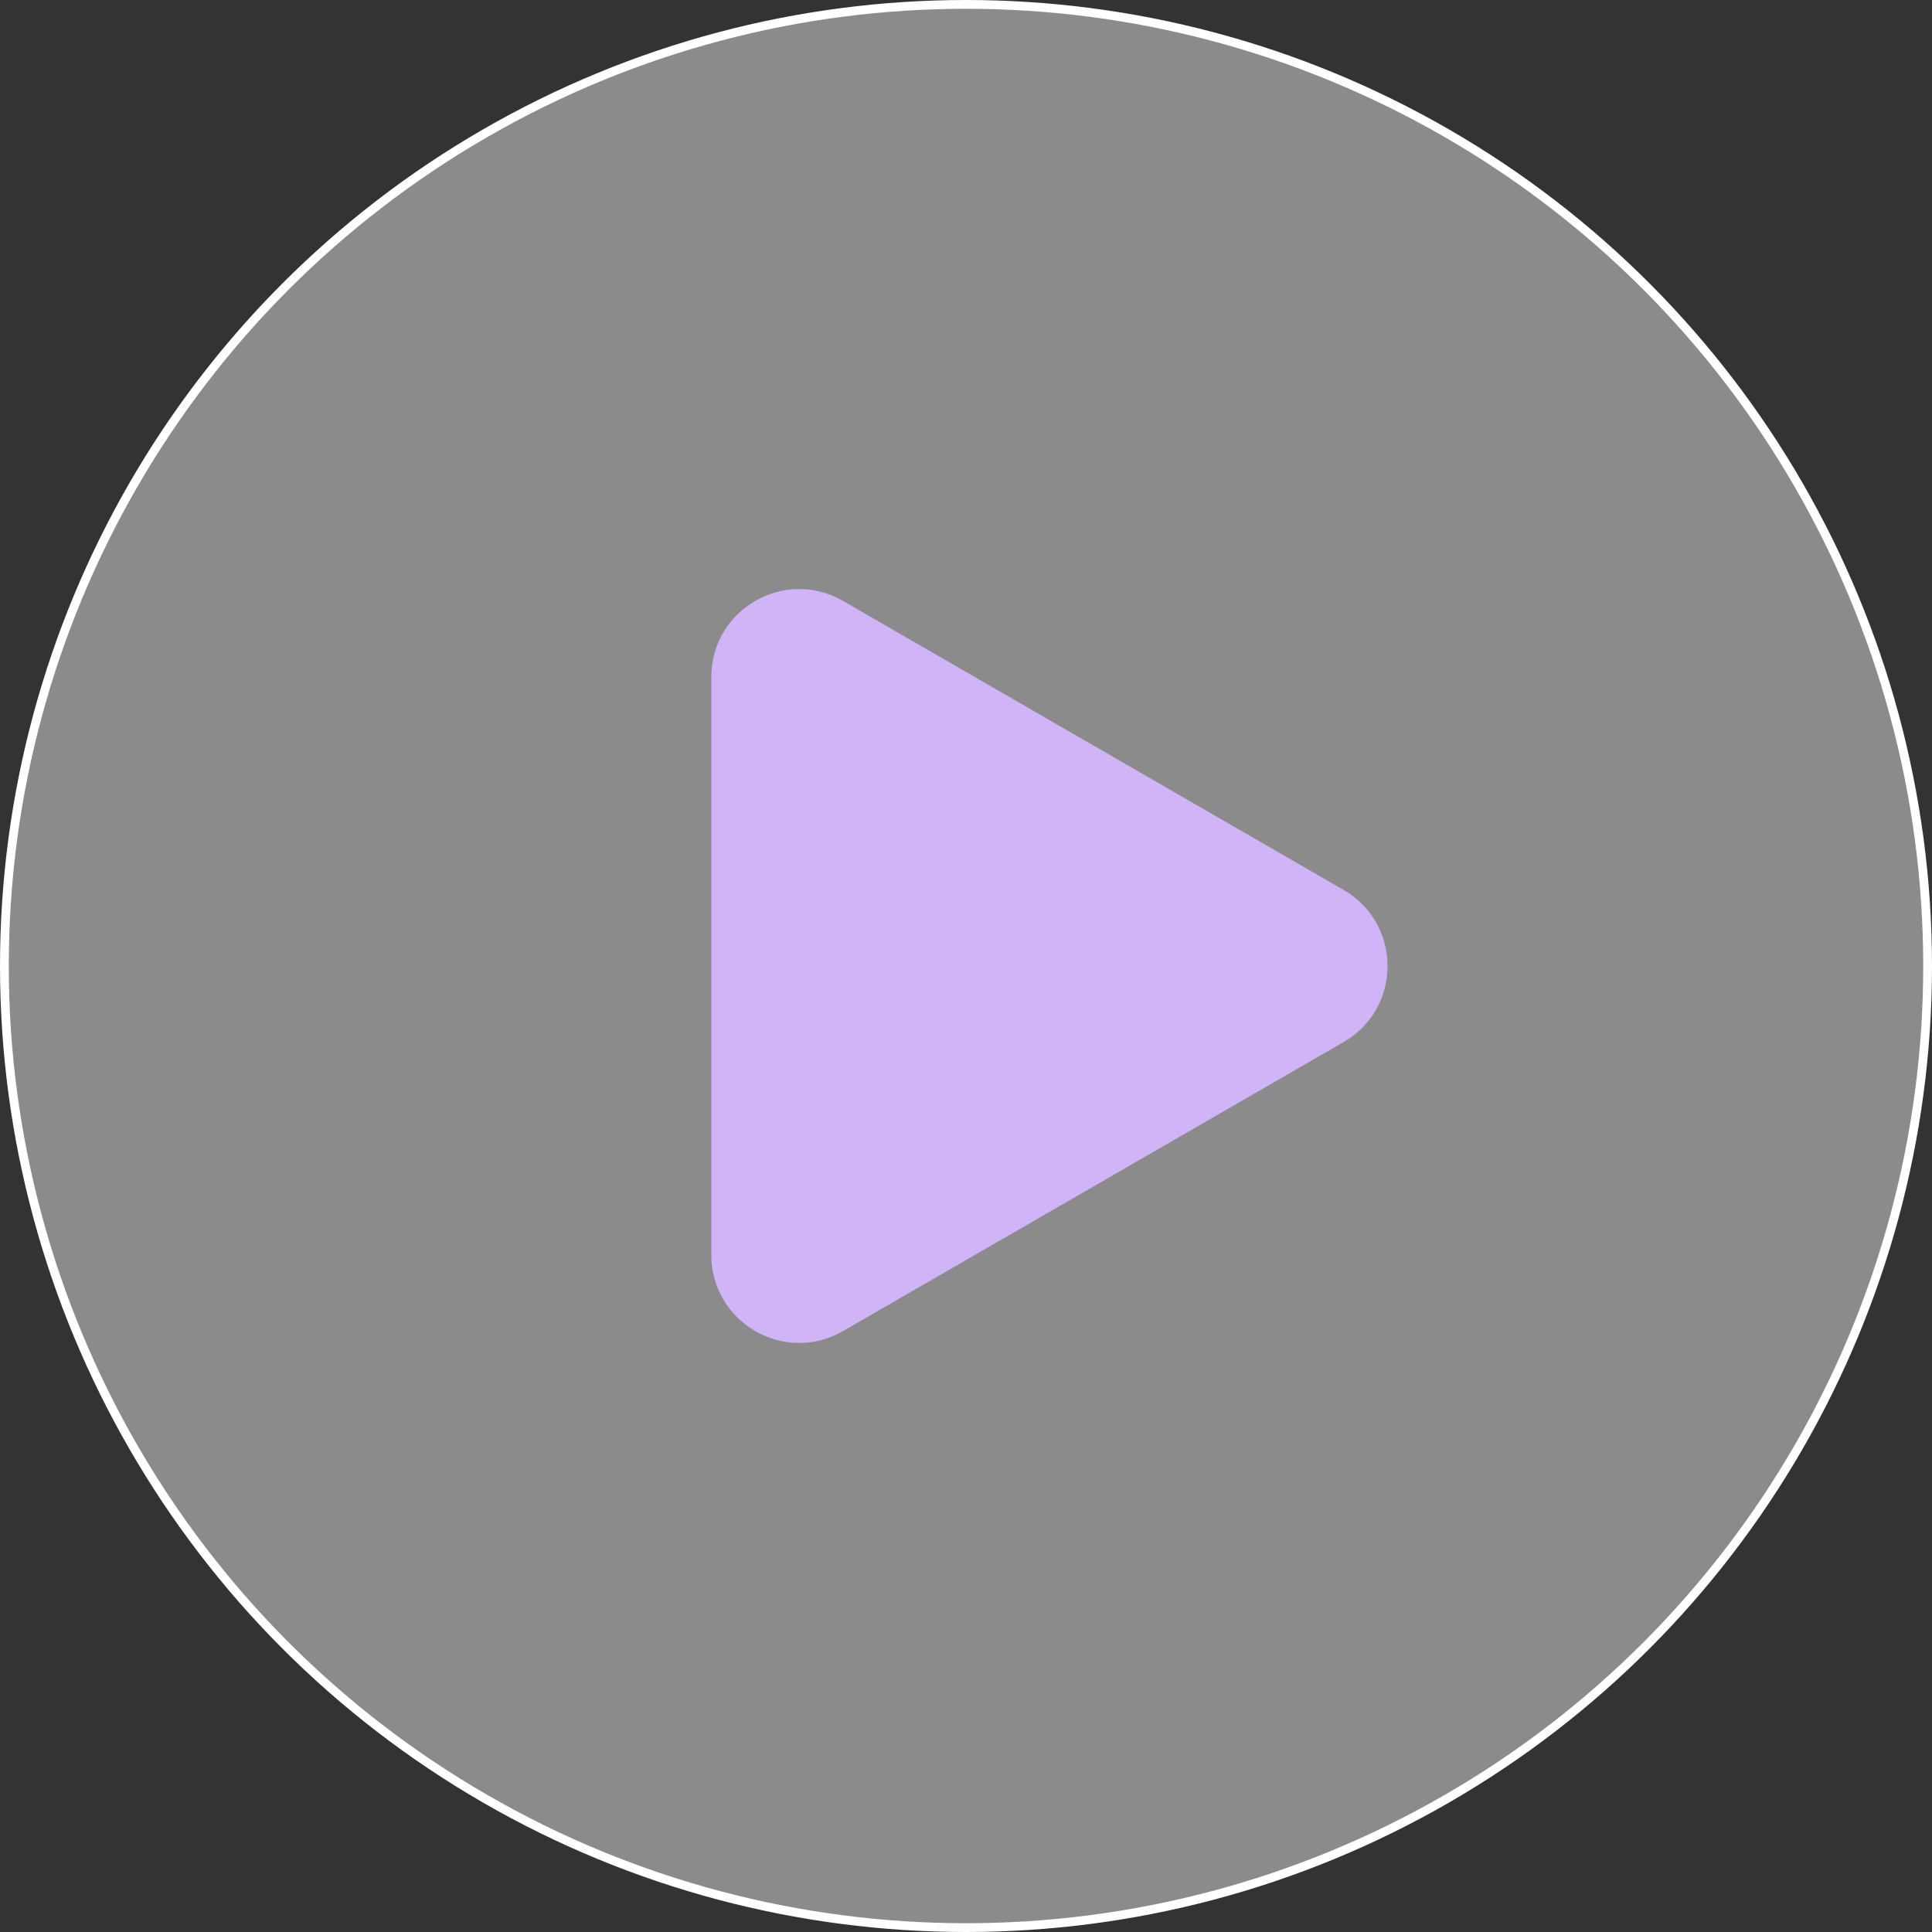
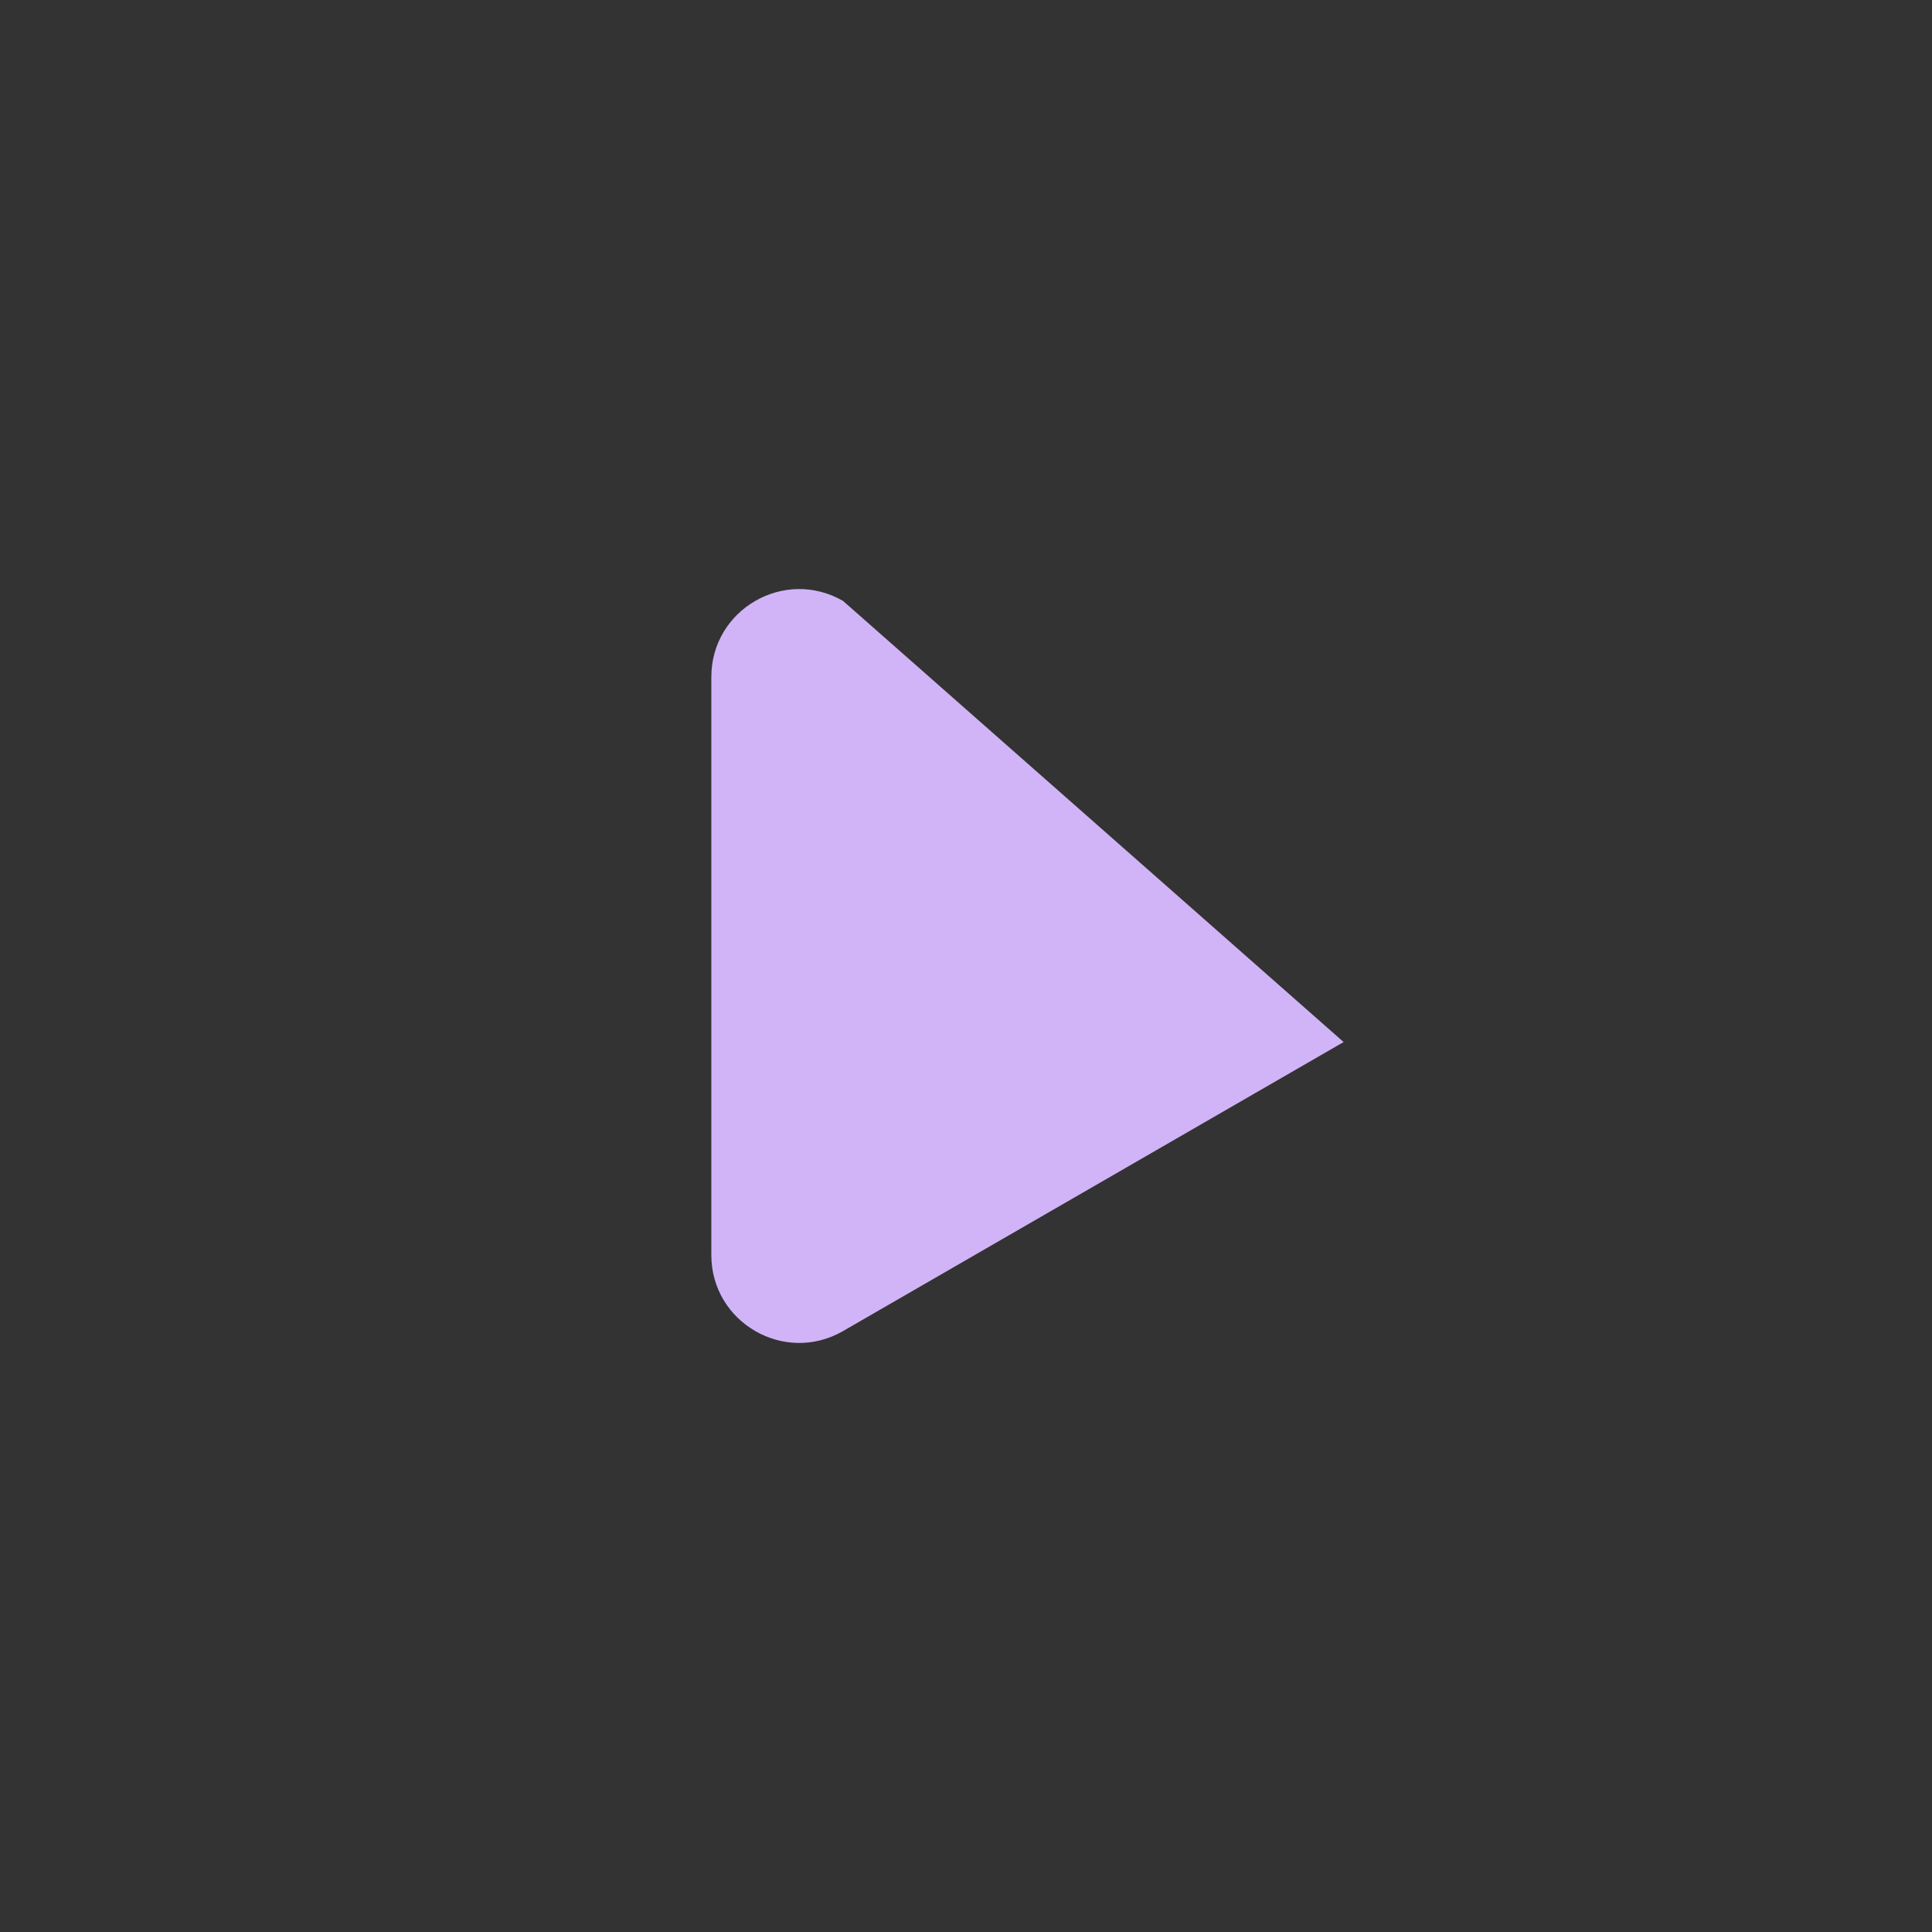
<svg xmlns="http://www.w3.org/2000/svg" width="110" height="110" viewBox="0 0 110 110" fill="none">
  <rect x="0" y="0" width="110" height="110" fill="#333333" stroke="none" />
-   <circle cx="55" cy="55" r="54.75" fill="white" fill-opacity="0.43" stroke="white" stroke-width="0.5" />
-   <path d="M76.5 59.33C79.833 57.406 79.833 52.594 76.5 50.67L48 34.215C44.667 32.291 40.5 34.697 40.5 38.545V71.454C40.5 75.303 44.667 77.709 48 75.785L76.5 59.33Z" fill="#D1B4F7" />
+   <path d="M76.5 59.33L48 34.215C44.667 32.291 40.5 34.697 40.5 38.545V71.454C40.5 75.303 44.667 77.709 48 75.785L76.5 59.33Z" fill="#D1B4F7" />
</svg>